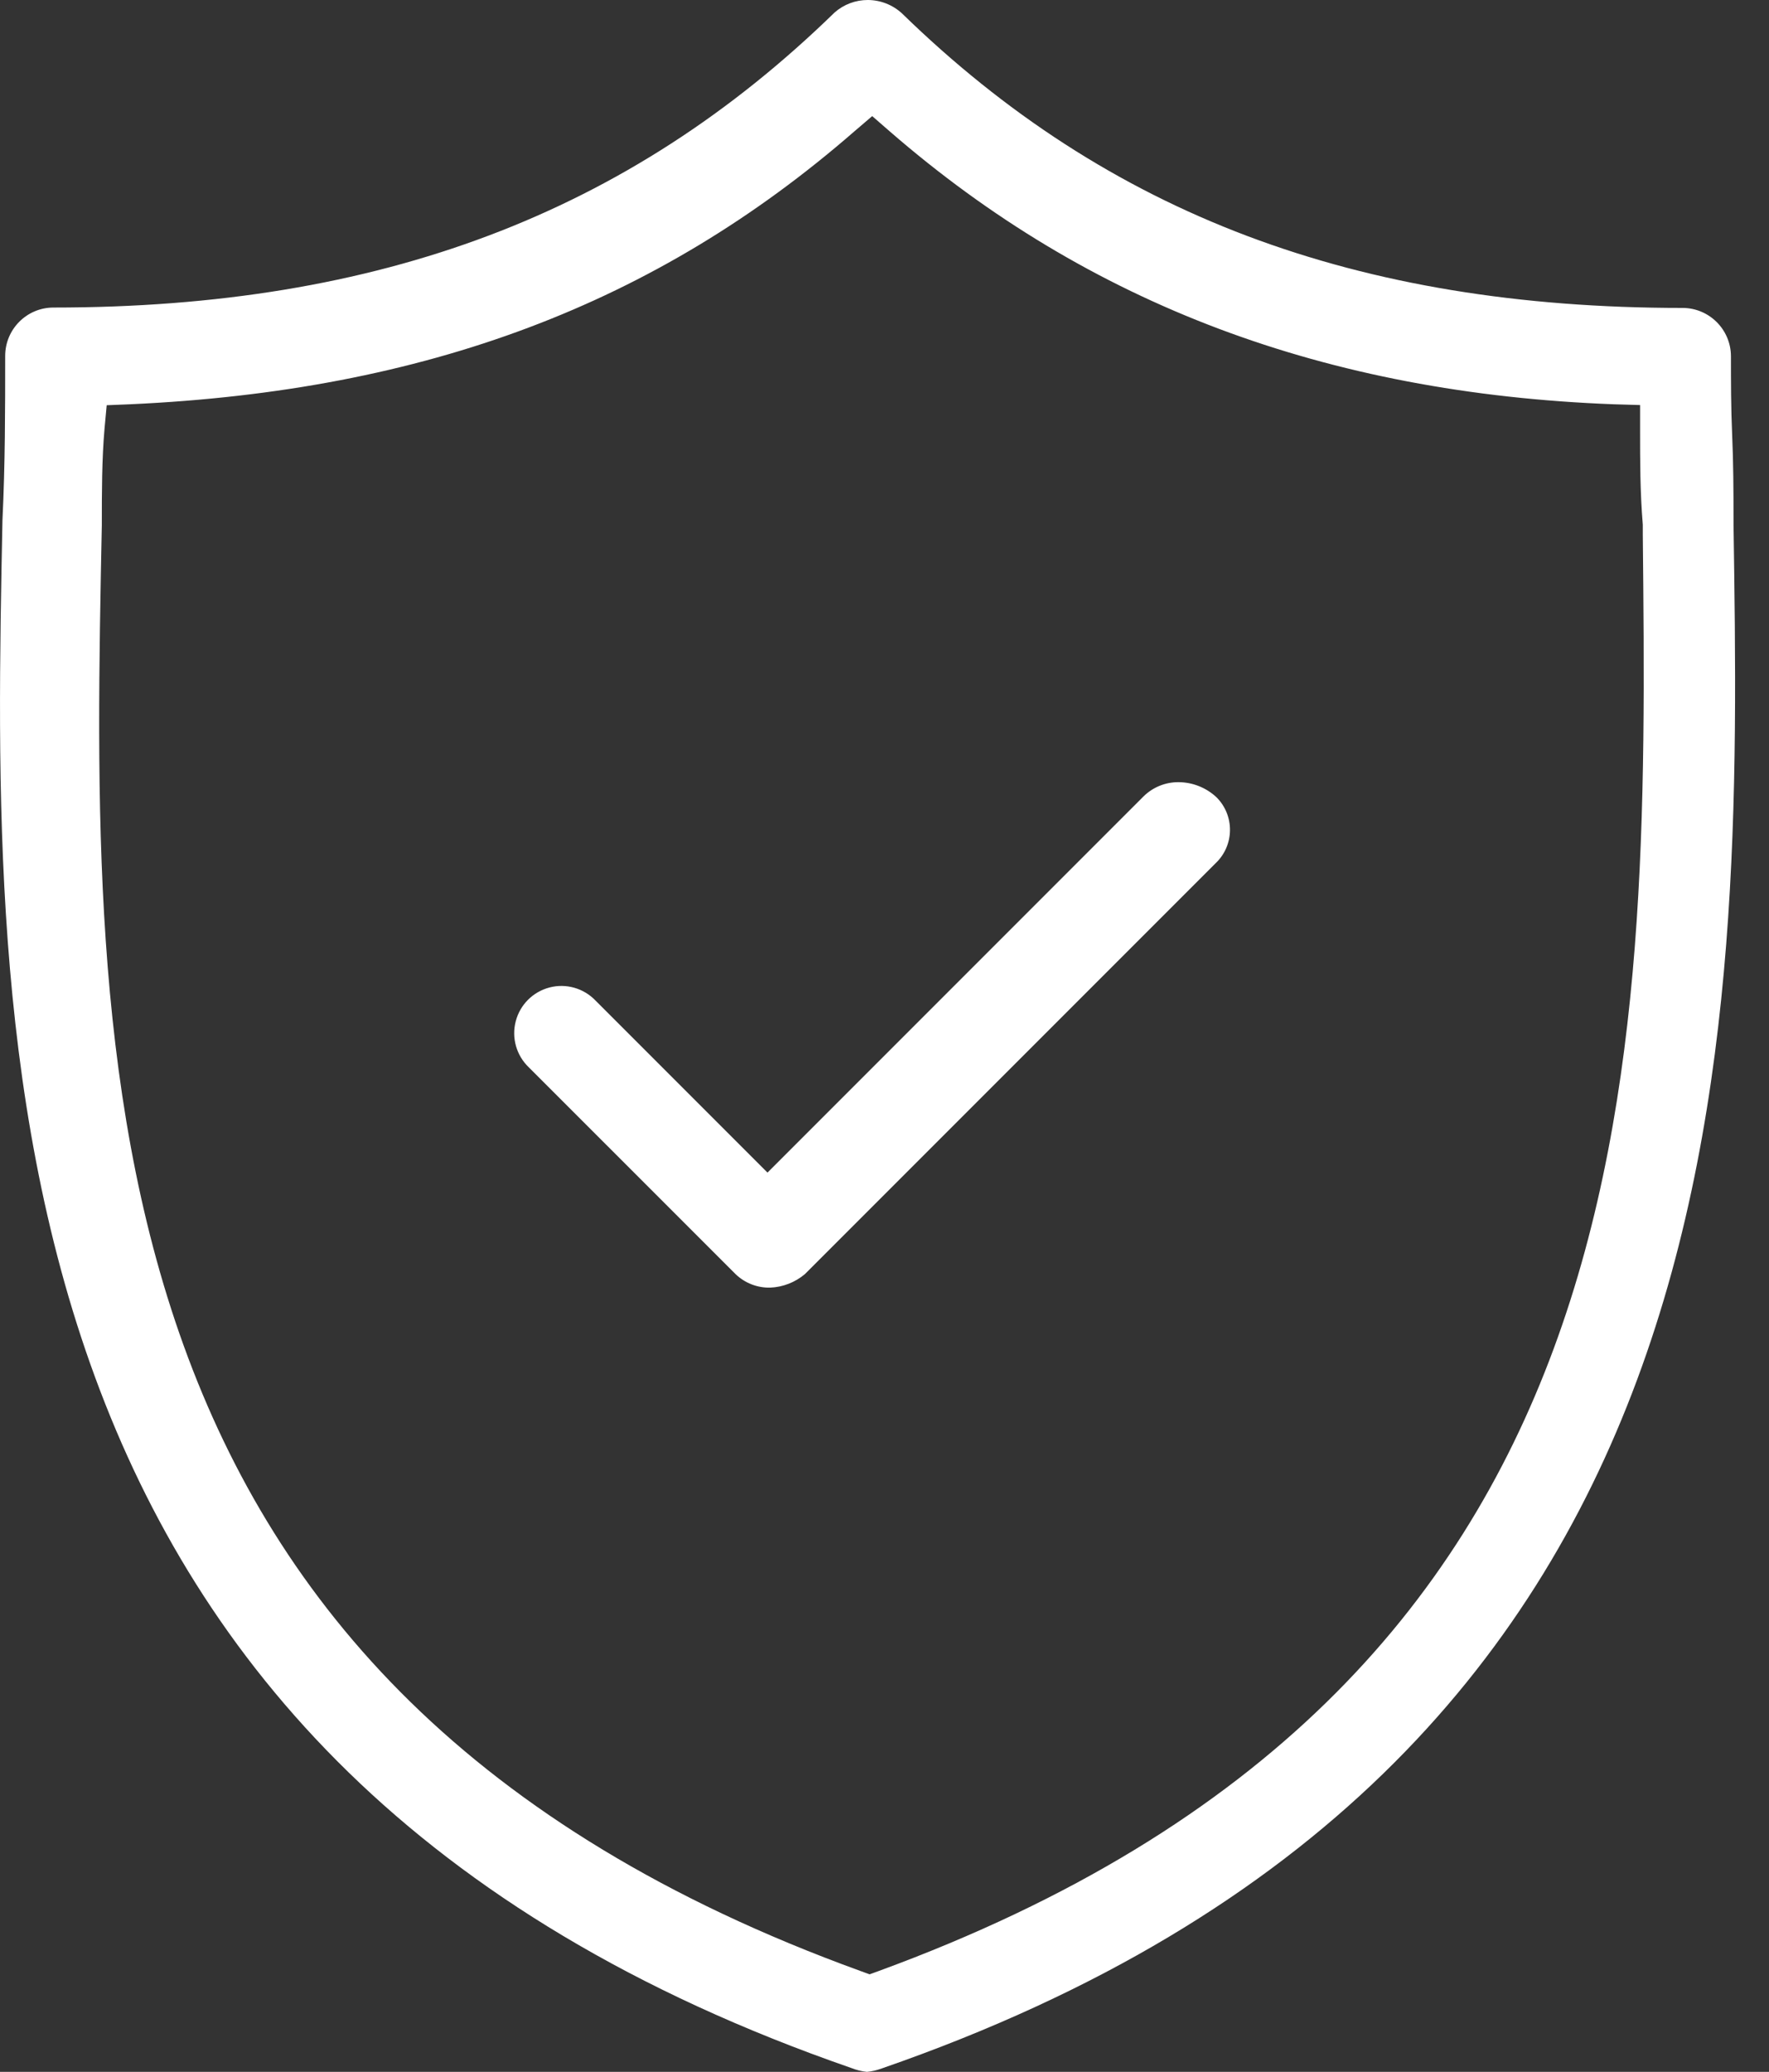
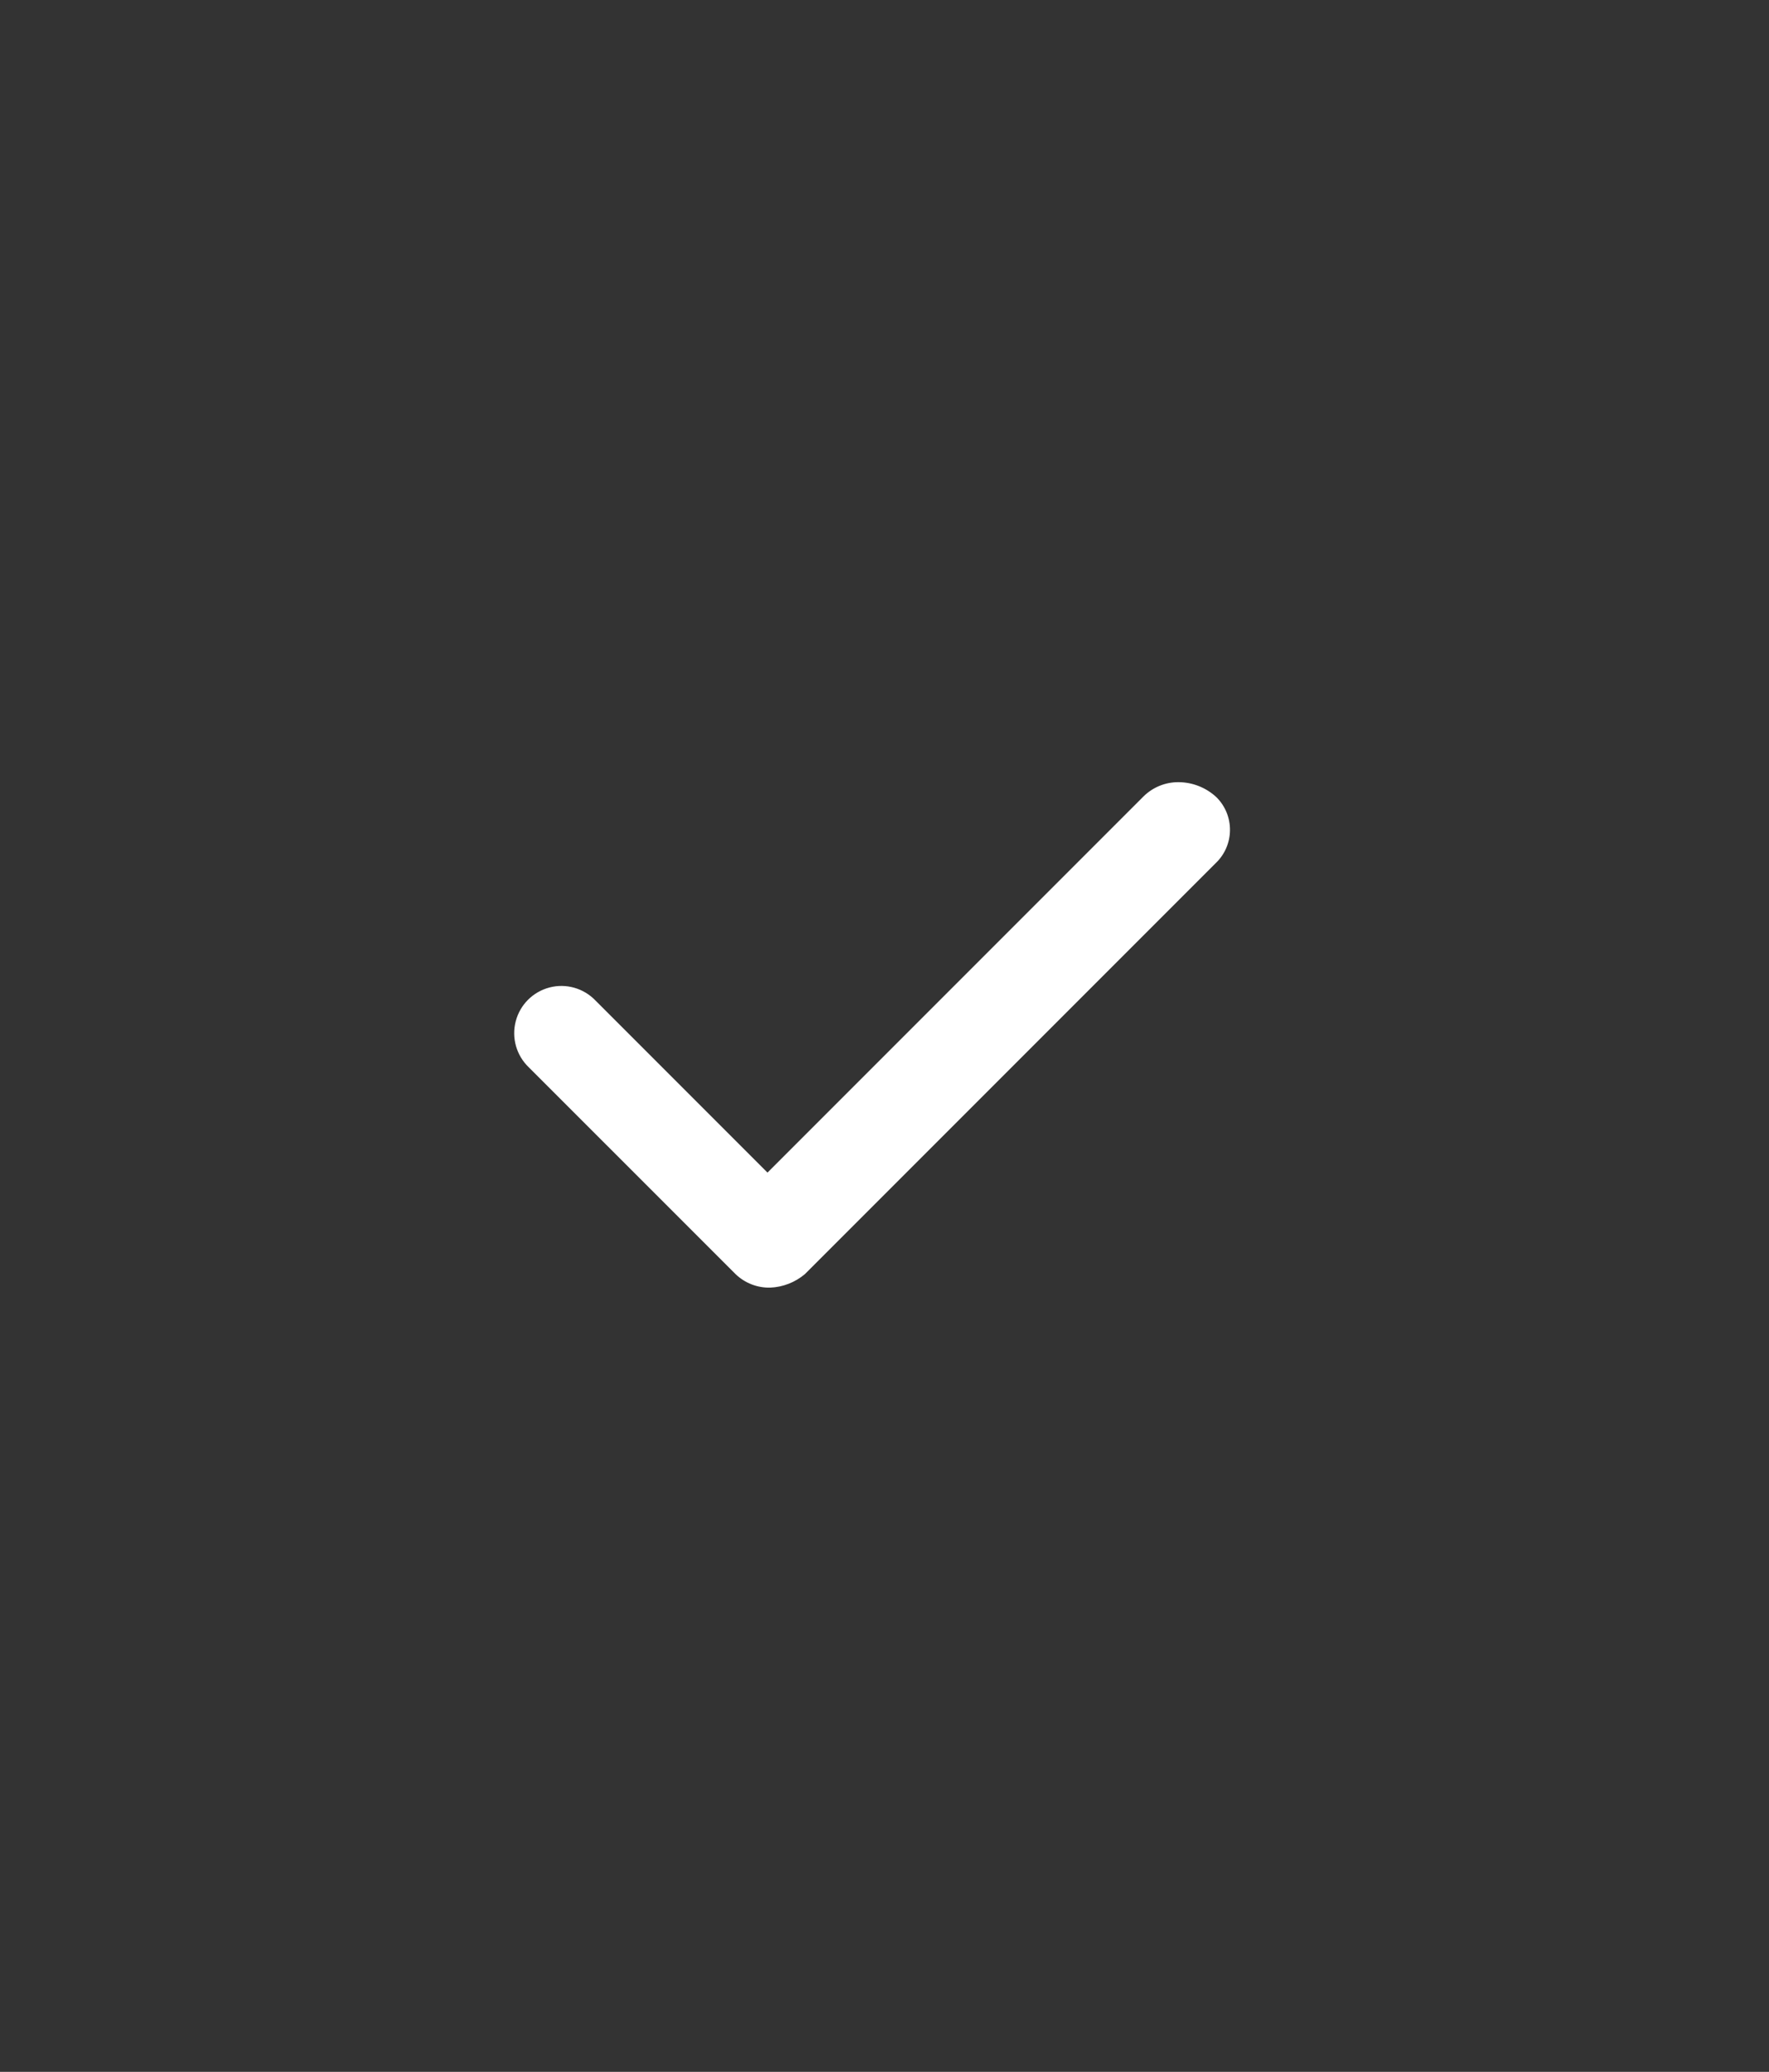
<svg xmlns="http://www.w3.org/2000/svg" width="41" height="48" viewBox="0 0 41 48">
  <rect x="0" y="0" width="41" height="48" fill="#333333" stroke="none" />
  <g fill="#FFF">
-     <path d="M20.092,48 C19.967,47.987 19.844,47.956 19.727,47.909 C-0.522,40.894 -0.188,24.225 0.057,12.053 C0.12,10.748 0.12,9.476 0.12,8.244 C0.121,7.626 0.621,7.126 1.238,7.125 C8.8,7.125 14.554,4.953 19.344,0.289 C19.557,0.102 19.831,-0.001 20.114,2.93717135e-06 C20.409,0.001 20.693,0.113 20.909,0.314 C25.683,4.962 31.434,7.134 38.996,7.134 C39.614,7.134 40.116,7.635 40.118,8.253 C40.118,8.834 40.118,9.444 40.146,10.073 C40.174,10.701 40.178,11.383 40.178,12.05 L40.178,12.156 C40.36,24.3 40.611,40.932 20.435,47.921 C20.324,47.962 20.209,47.989 20.092,48 Z M19.8,3.045 C15.199,7.049 9.862,9.054 3.014,9.366 L2.473,9.388 L2.423,9.928 C2.36,10.642 2.36,11.415 2.36,12.163 C2.106,24.778 1.817,39.09 19.941,45.662 L20.155,45.74 L20.369,45.662 C38.345,39.078 38.201,24.894 38.075,12.379 L38.075,12.156 C38.012,11.39 38.012,10.676 38.012,9.985 L38.012,9.384 L37.399,9.366 C30.734,9.114 25.243,7.056 20.623,3.045 L20.215,2.69 L19.8,3.045 Z" />
    <path d="M28.194,18.47 C27.956,18.248 27.643,18.123 27.317,18.121 C27.013,18.118 26.72,18.237 26.503,18.451 L17.788,27.166 L13.803,23.181 C13.529,22.894 13.121,22.777 12.737,22.877 C12.352,22.977 12.052,23.277 11.953,23.661 C11.853,24.045 11.969,24.454 12.257,24.728 L17.047,29.517 C17.262,29.725 17.552,29.838 17.851,29.831 C18.147,29.819 18.43,29.708 18.656,29.517 L28.175,19.998 C28.384,19.8 28.504,19.526 28.507,19.238 C28.511,18.95 28.398,18.673 28.194,18.47 Z" />
  </g>
</svg>